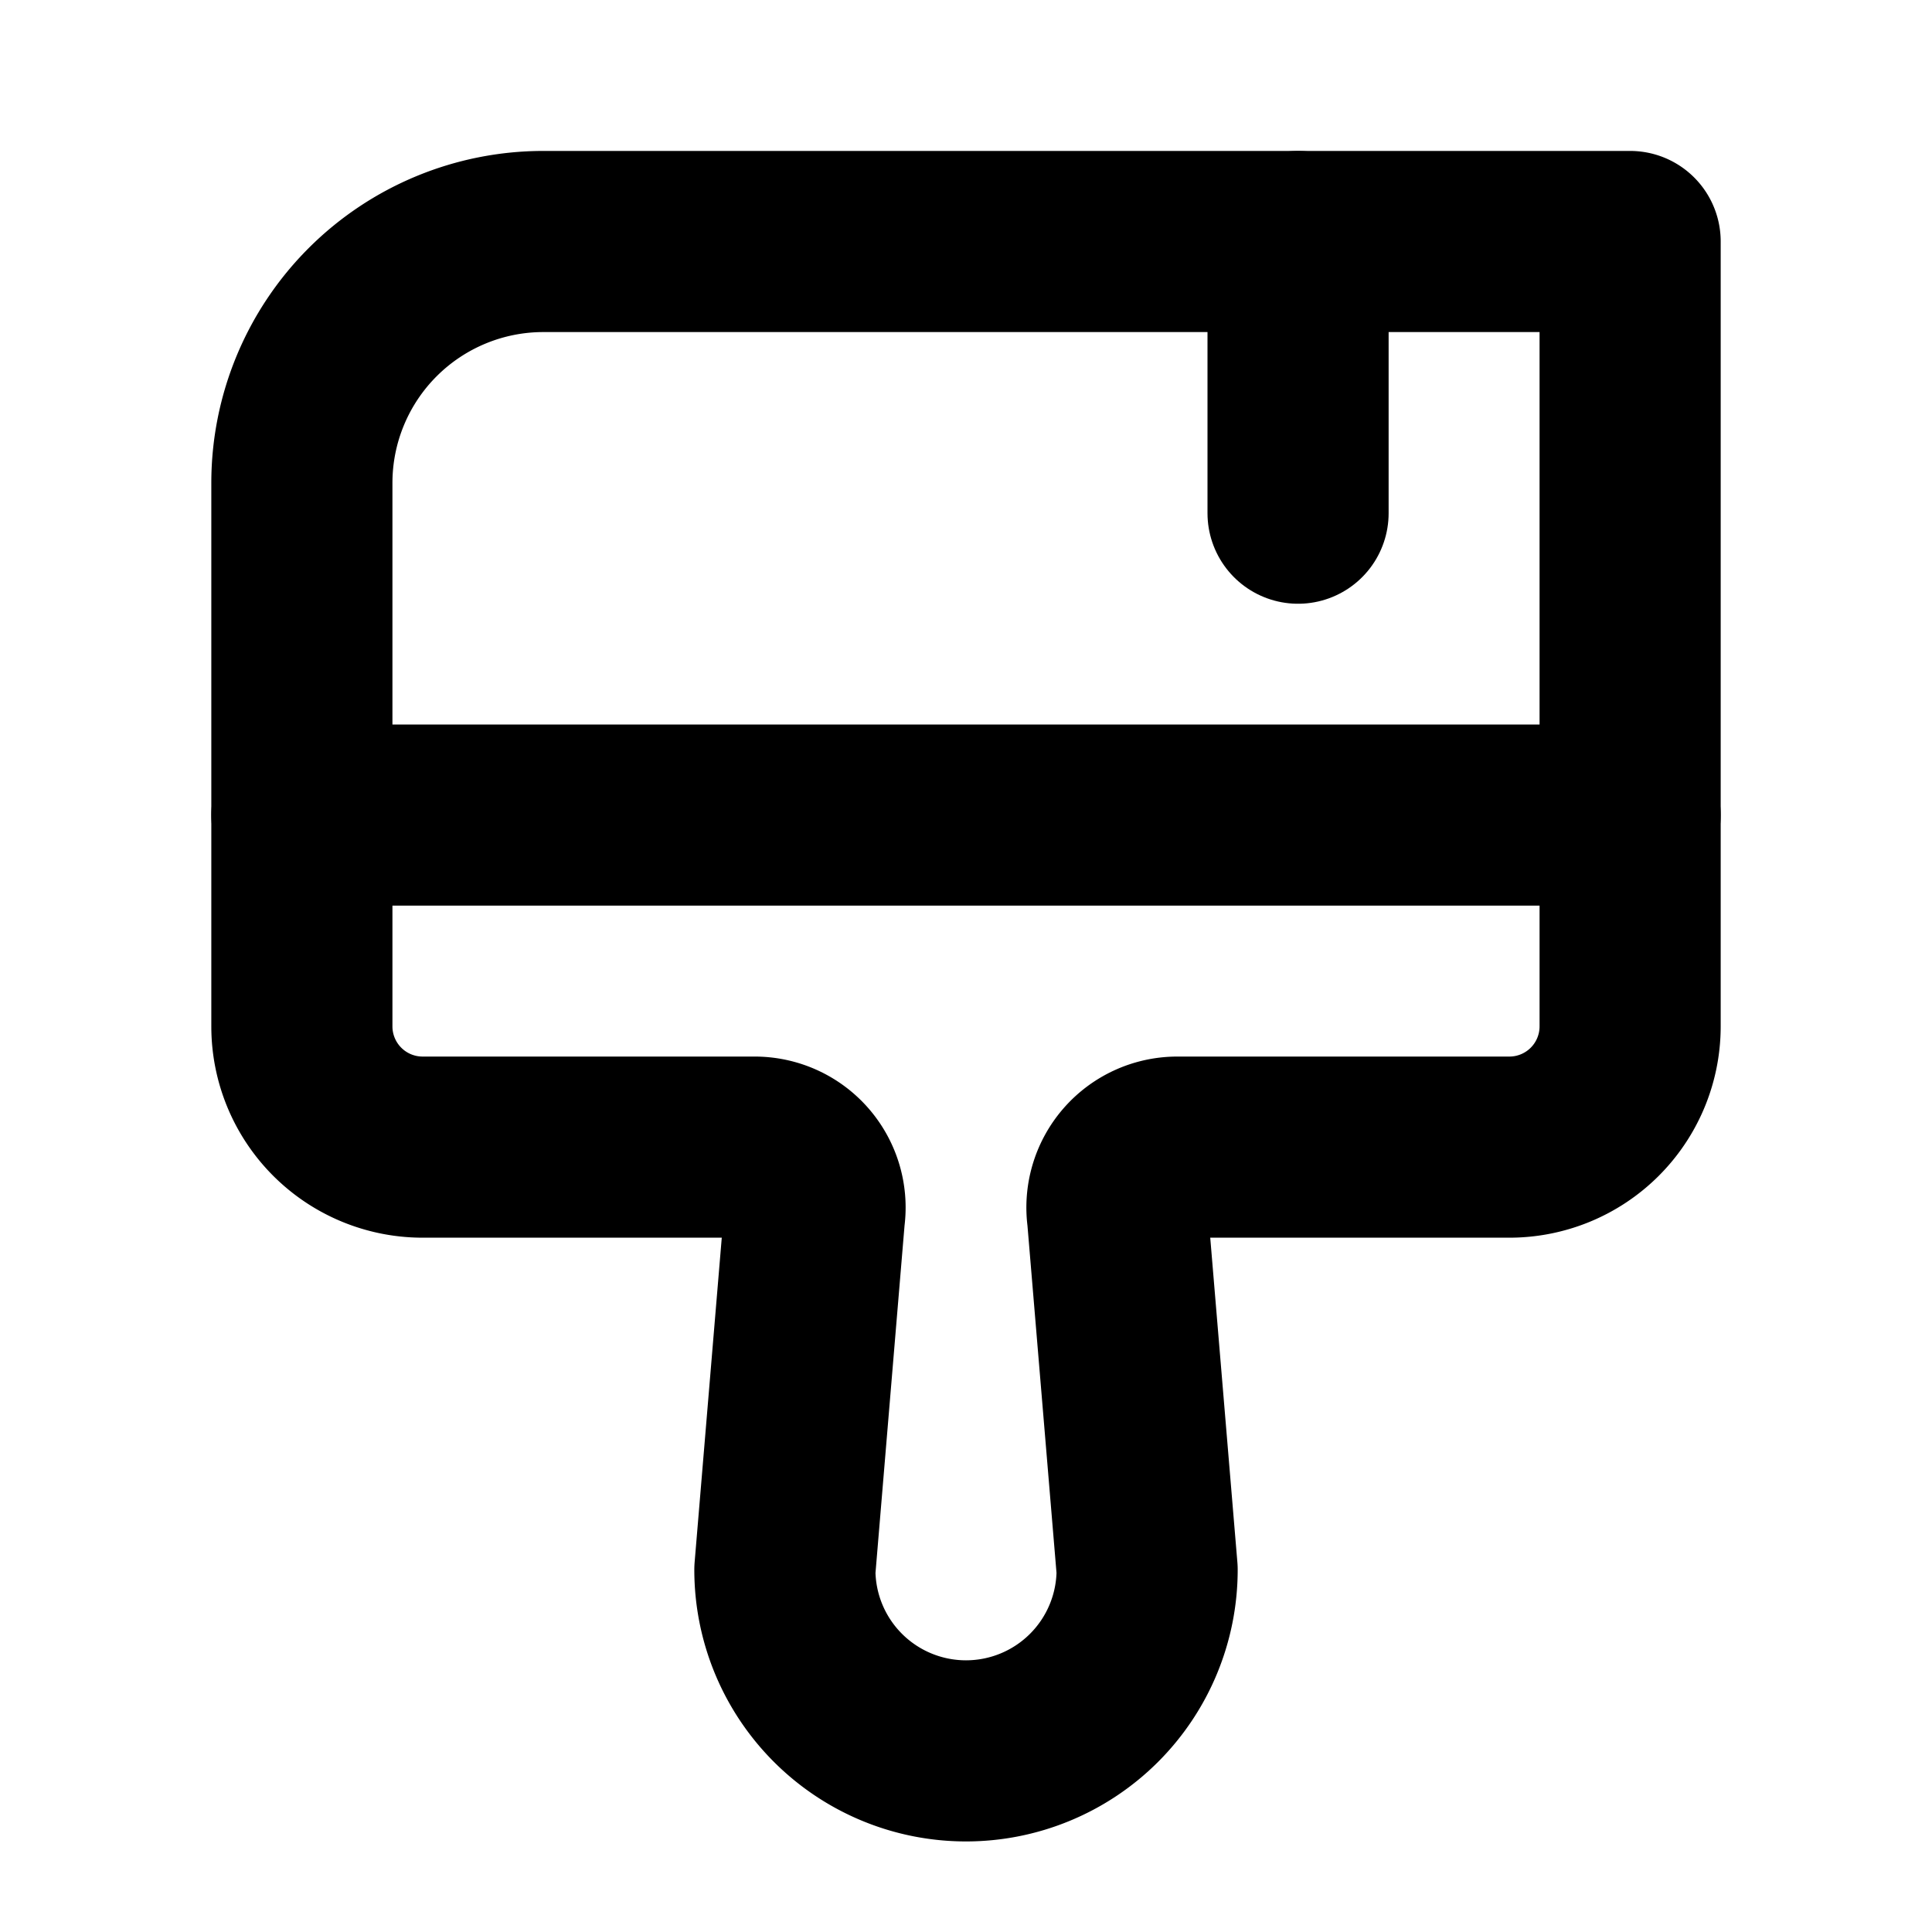
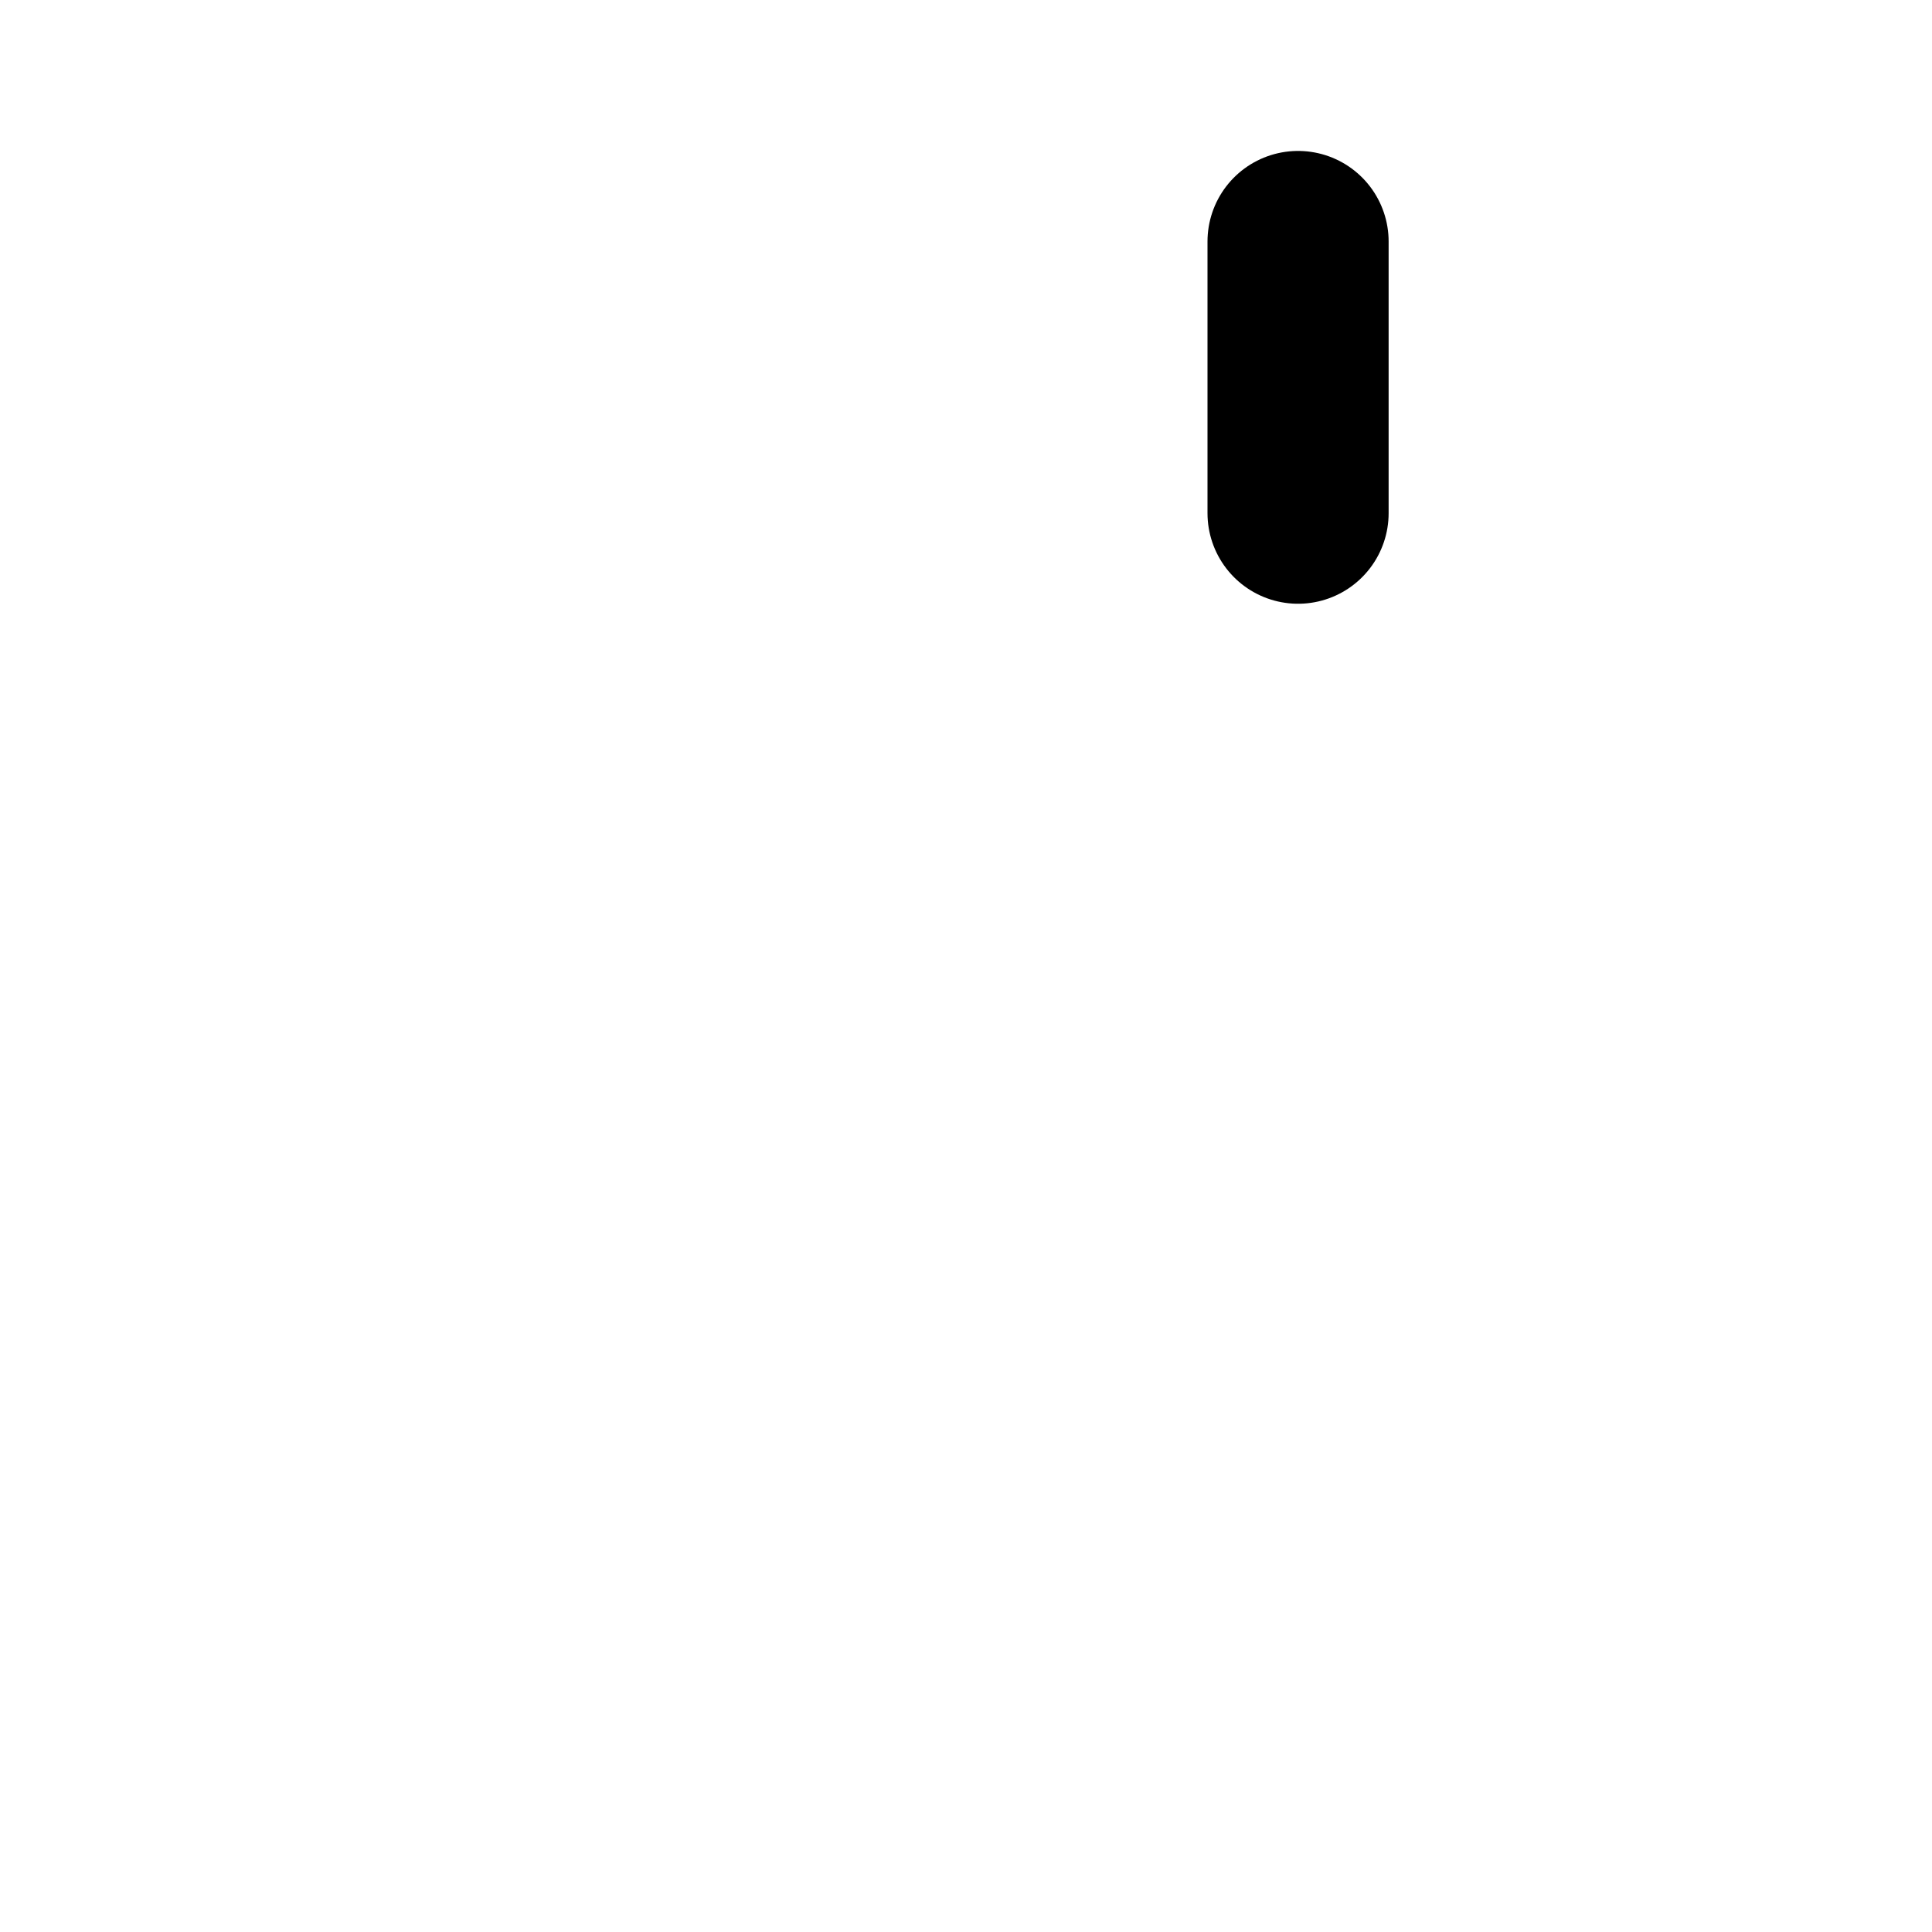
<svg xmlns="http://www.w3.org/2000/svg" viewBox="0 0 256 256">
-   <rect width="256" height="256" fill="none" />
-   <line x1="40" y1="108" x2="216" y2="108" fill="none" stroke="currentColor" stroke-linecap="round" stroke-linejoin="round" stroke-width="24" />
-   <path d="M156,152a8,8,0,0,0-7.92,9.13L152,208a24,24,0,0,1-48,0l3.92-46.87A8,8,0,0,0,100,152H56a16,16,0,0,1-16-16V64A32,32,0,0,1,72,32H216V136a16,16,0,0,1-16,16Z" fill="none" stroke="currentColor" stroke-linecap="round" stroke-linejoin="round" stroke-width="24" />
  <line x1="172" y1="32" x2="172" y2="68" fill="none" stroke="currentColor" stroke-linecap="round" stroke-linejoin="round" stroke-width="24" />
</svg>